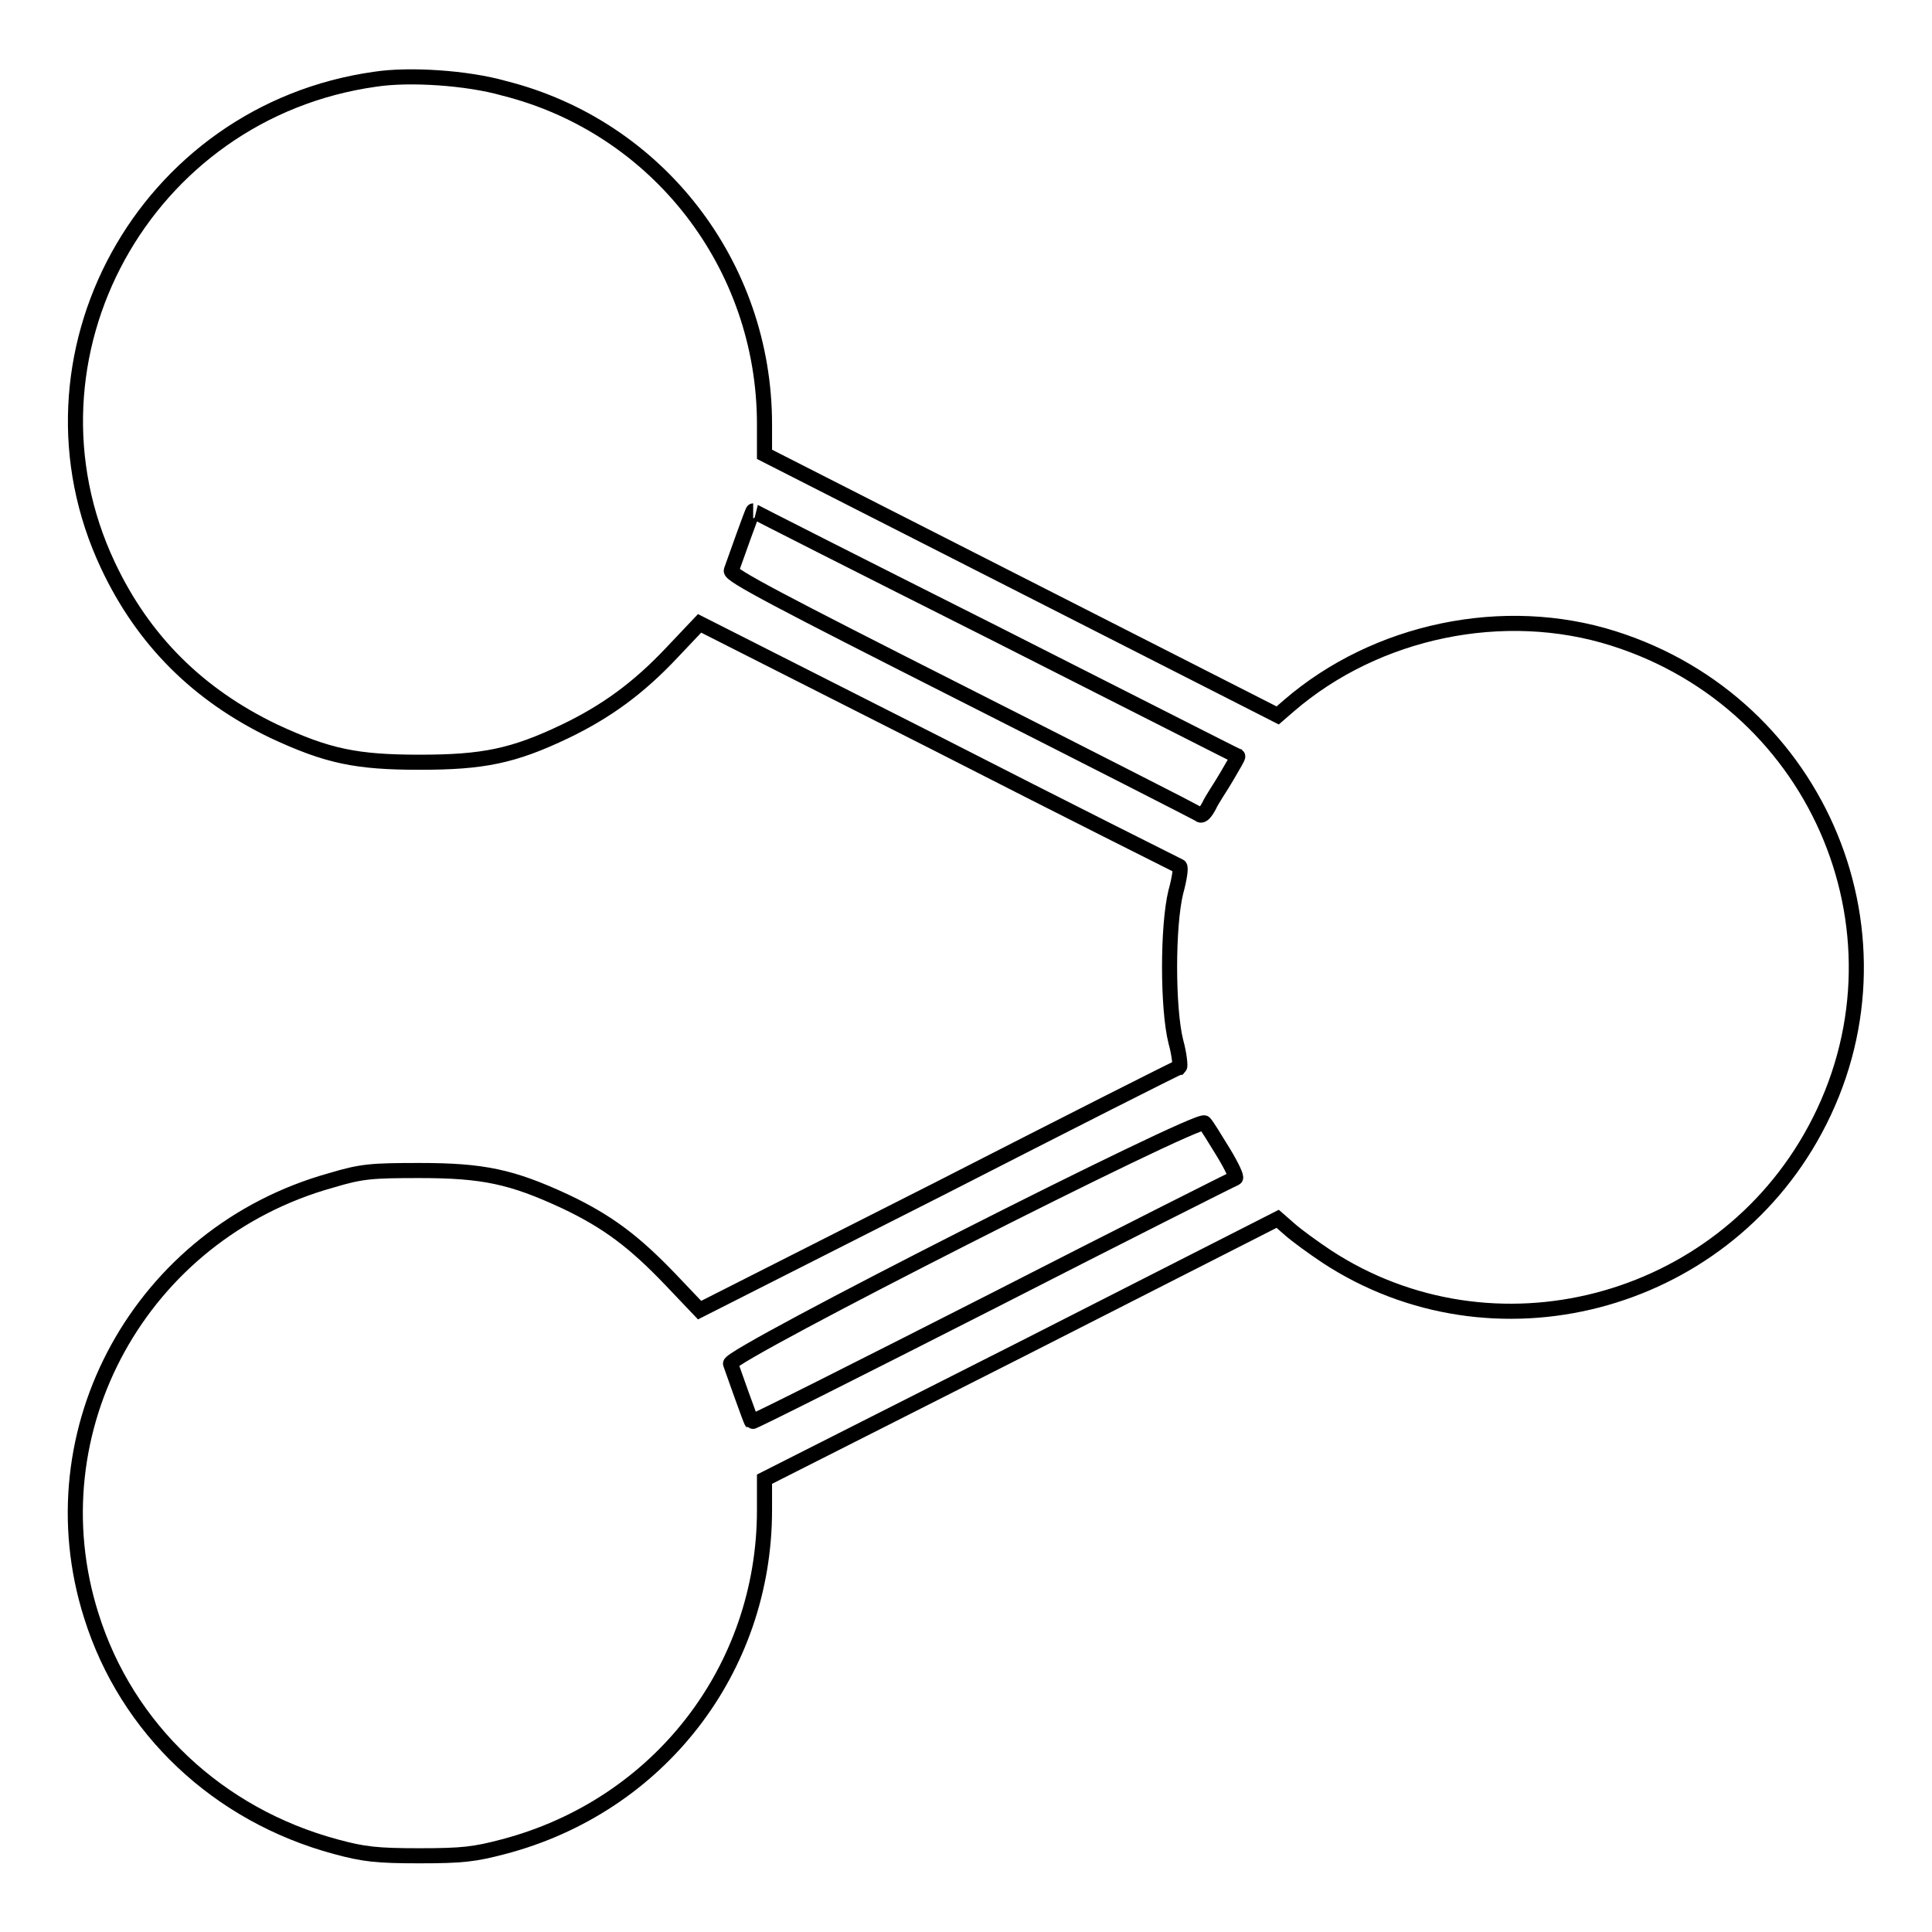
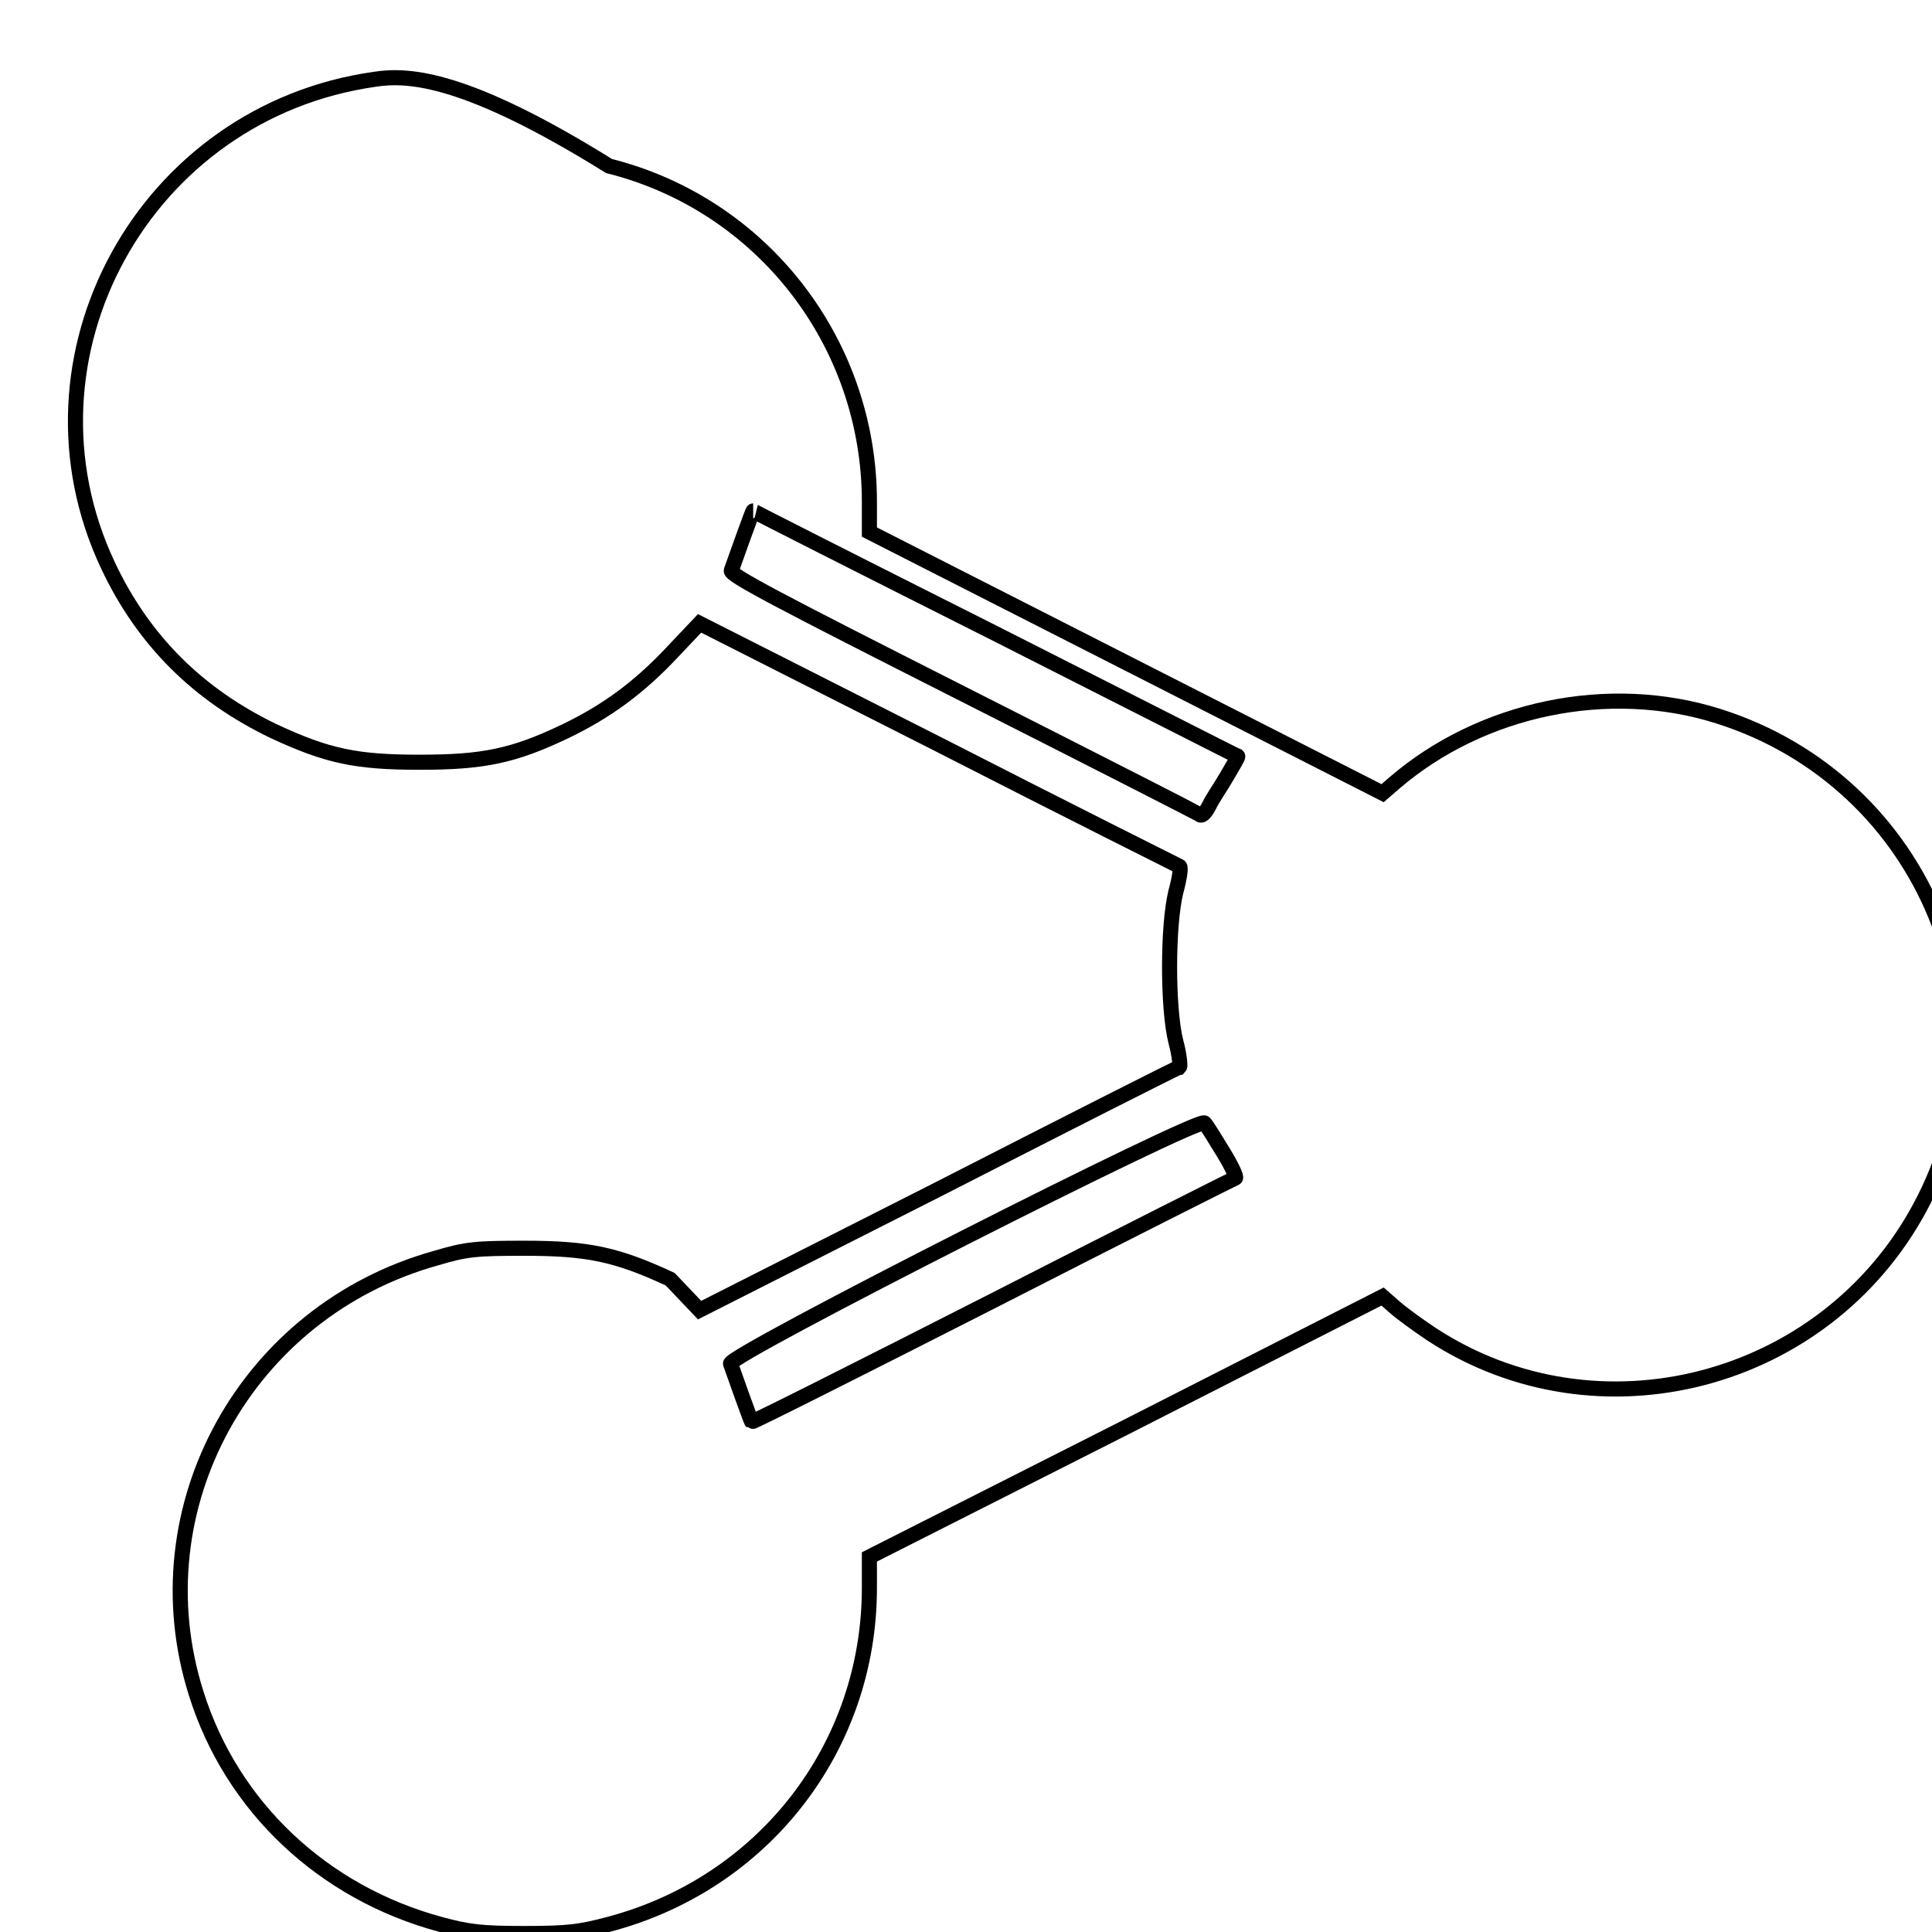
<svg xmlns="http://www.w3.org/2000/svg" version="1.1" x="0px" y="0px" viewBox="0 0 256 256" enable-background="new 0 0 256 256" xml:space="preserve">
  <g>
    <g>
      <g>
-         <path stroke-width="2" fill-opacity="0" stroke="#000000" d="M49.7,10.5C19.1,14.8,1.3,47.3,14.3,74.9c4.7,10,12,17.2,22,22c7.1,3.3,10.9,4.1,19.3,4.1c8.4,0,12.4-0.8,19.3-4.1c5.4-2.6,9.7-5.7,14.2-10.5l3.6-3.8l31.6,16c17.4,8.9,31.8,16.1,32,16.2c0.2,0.1,0,1.6-0.5,3.4c-1.1,4.5-1.1,15.4,0,19.8c0.5,1.8,0.6,3.3,0.5,3.4c-0.2,0-14.6,7.3-32,16.2l-31.6,16l-3.9-4.1c-4.7-4.9-8.2-7.6-13.9-10.3c-7.1-3.3-10.9-4.1-19.3-4.1c-6.4,0-7.7,0.1-11.7,1.3c-25.2,7-39.6,33.1-31.8,57.7c4.7,15,16.8,26.4,32.4,30.6c3.7,1,5.4,1.2,11.1,1.2c5.7,0,7.3-0.2,11.1-1.2c20.6-5.4,34.6-23.5,34.6-44.6v-4.1l34-17.2l34-17.3l1.6,1.4c0.9,0.8,3.1,2.4,4.9,3.6c22,14.4,52.1,6.6,64.7-16.8c13.6-25.2,0.8-56.4-26.7-65.1c-14.5-4.6-31.4-1.1-43,8.9l-1.5,1.3l-34-17.3l-34-17.3v-4c0-21.1-14.2-39.4-34.5-44.5C61.9,10.3,54.2,9.8,49.7,10.5z M131.8,83.9c17.6,8.9,32.1,16.3,32.2,16.3c0.1,0.1-0.6,1.2-1.4,2.6s-2,3.1-2.4,4c-0.6,1.1-1,1.4-1.3,1.1c-0.3-0.2-14.4-7.4-31.4-16c-24.3-12.3-30.8-15.7-30.6-16.3c0.5-1.4,2.8-7.9,2.9-7.9C99.7,67.7,114.1,75,131.8,83.9z M162.1,152.7c1.1,1.8,1.8,3.3,1.6,3.4c-0.3,0.1-14.8,7.4-32.2,16.3c-17.5,8.9-31.8,16.1-31.9,16c-0.1-0.1-2.5-6.8-2.8-7.7c-0.4-1.1,62.1-32.8,62.8-31.9C159.9,149.1,161,150.9,162.1,152.7z" />
+         <path stroke-width="2" fill-opacity="0" stroke="#000000" d="M49.7,10.5C19.1,14.8,1.3,47.3,14.3,74.9c4.7,10,12,17.2,22,22c7.1,3.3,10.9,4.1,19.3,4.1c8.4,0,12.4-0.8,19.3-4.1c5.4-2.6,9.7-5.7,14.2-10.5l3.6-3.8l31.6,16c17.4,8.9,31.8,16.1,32,16.2c0.2,0.1,0,1.6-0.5,3.4c-1.1,4.5-1.1,15.4,0,19.8c0.5,1.8,0.6,3.3,0.5,3.4c-0.2,0-14.6,7.3-32,16.2l-31.6,16l-3.9-4.1c-7.1-3.3-10.9-4.1-19.3-4.1c-6.4,0-7.7,0.1-11.7,1.3c-25.2,7-39.6,33.1-31.8,57.7c4.7,15,16.8,26.4,32.4,30.6c3.7,1,5.4,1.2,11.1,1.2c5.7,0,7.3-0.2,11.1-1.2c20.6-5.4,34.6-23.5,34.6-44.6v-4.1l34-17.2l34-17.3l1.6,1.4c0.9,0.8,3.1,2.4,4.9,3.6c22,14.4,52.1,6.6,64.7-16.8c13.6-25.2,0.8-56.4-26.7-65.1c-14.5-4.6-31.4-1.1-43,8.9l-1.5,1.3l-34-17.3l-34-17.3v-4c0-21.1-14.2-39.4-34.5-44.5C61.9,10.3,54.2,9.8,49.7,10.5z M131.8,83.9c17.6,8.9,32.1,16.3,32.2,16.3c0.1,0.1-0.6,1.2-1.4,2.6s-2,3.1-2.4,4c-0.6,1.1-1,1.4-1.3,1.1c-0.3-0.2-14.4-7.4-31.4-16c-24.3-12.3-30.8-15.7-30.6-16.3c0.5-1.4,2.8-7.9,2.9-7.9C99.7,67.7,114.1,75,131.8,83.9z M162.1,152.7c1.1,1.8,1.8,3.3,1.6,3.4c-0.3,0.1-14.8,7.4-32.2,16.3c-17.5,8.9-31.8,16.1-31.9,16c-0.1-0.1-2.5-6.8-2.8-7.7c-0.4-1.1,62.1-32.8,62.8-31.9C159.9,149.1,161,150.9,162.1,152.7z" />
      </g>
    </g>
  </g>
</svg>